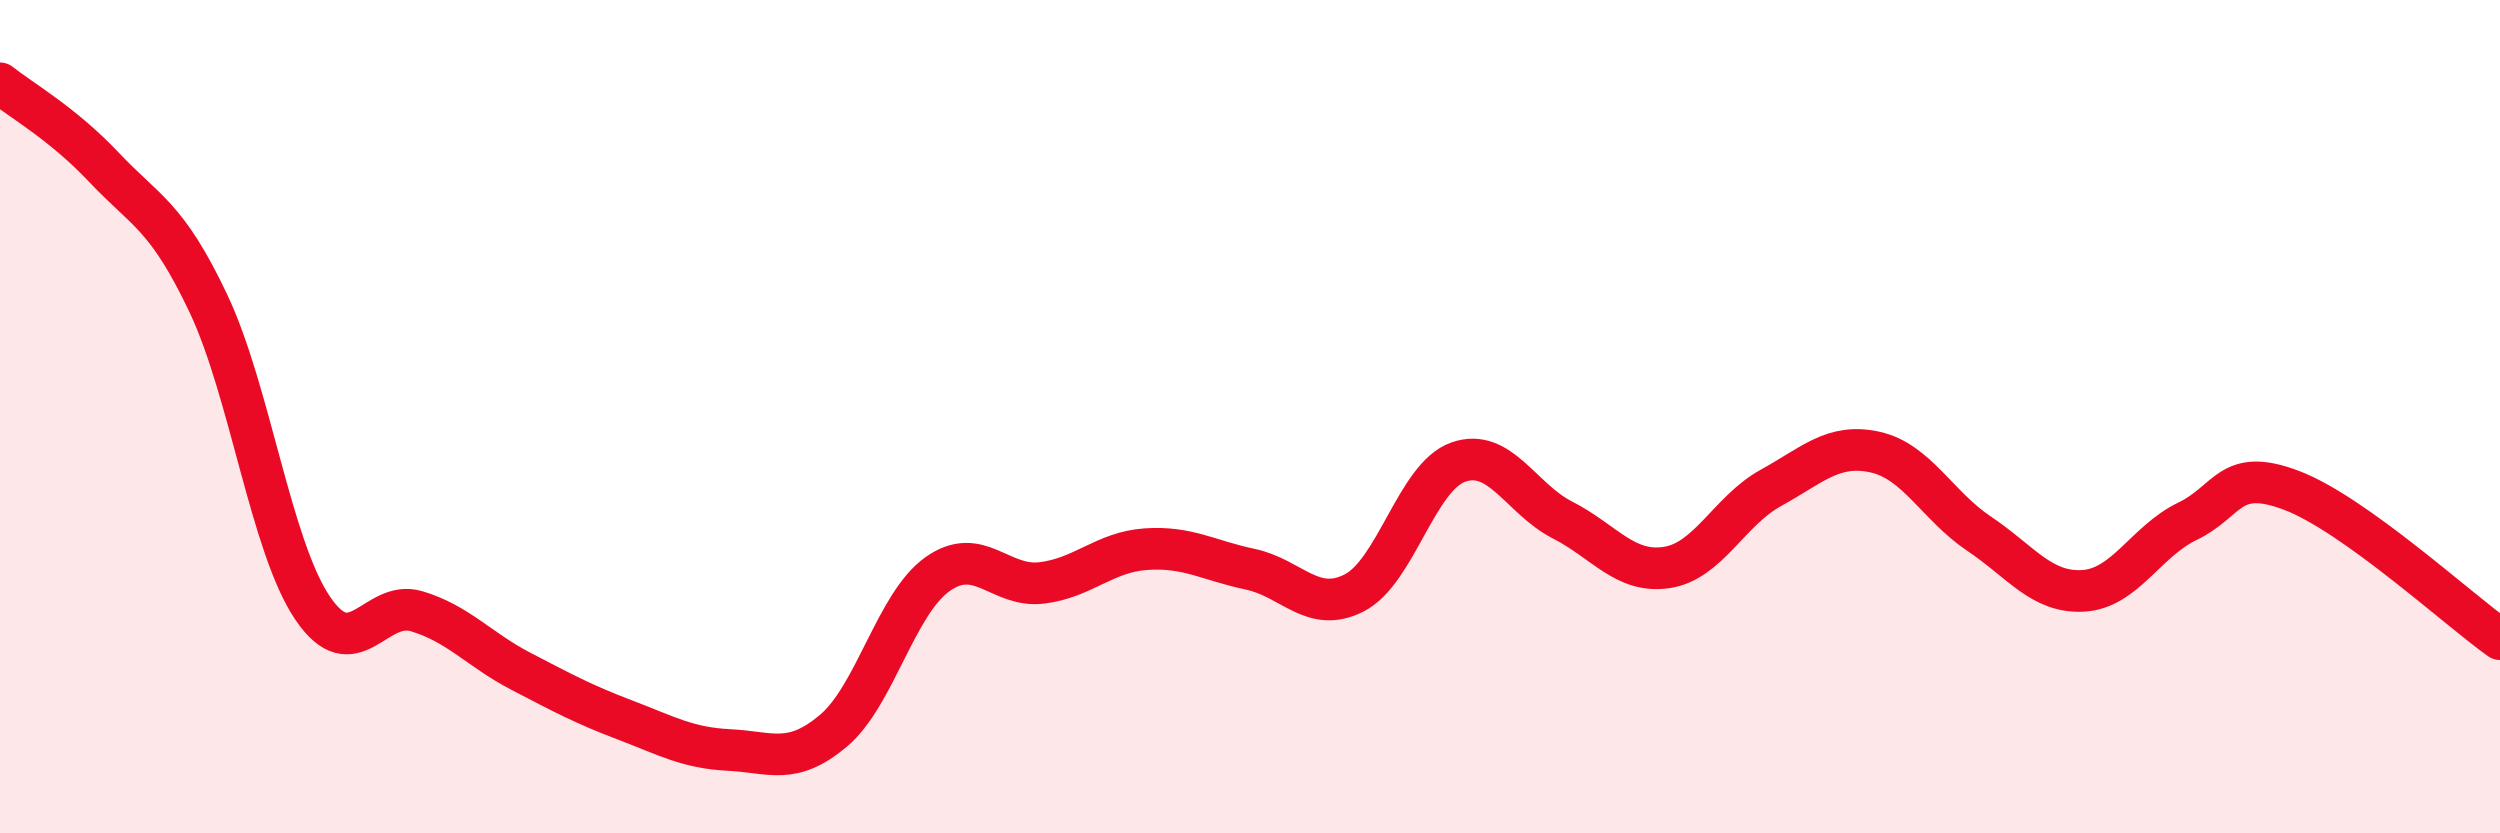
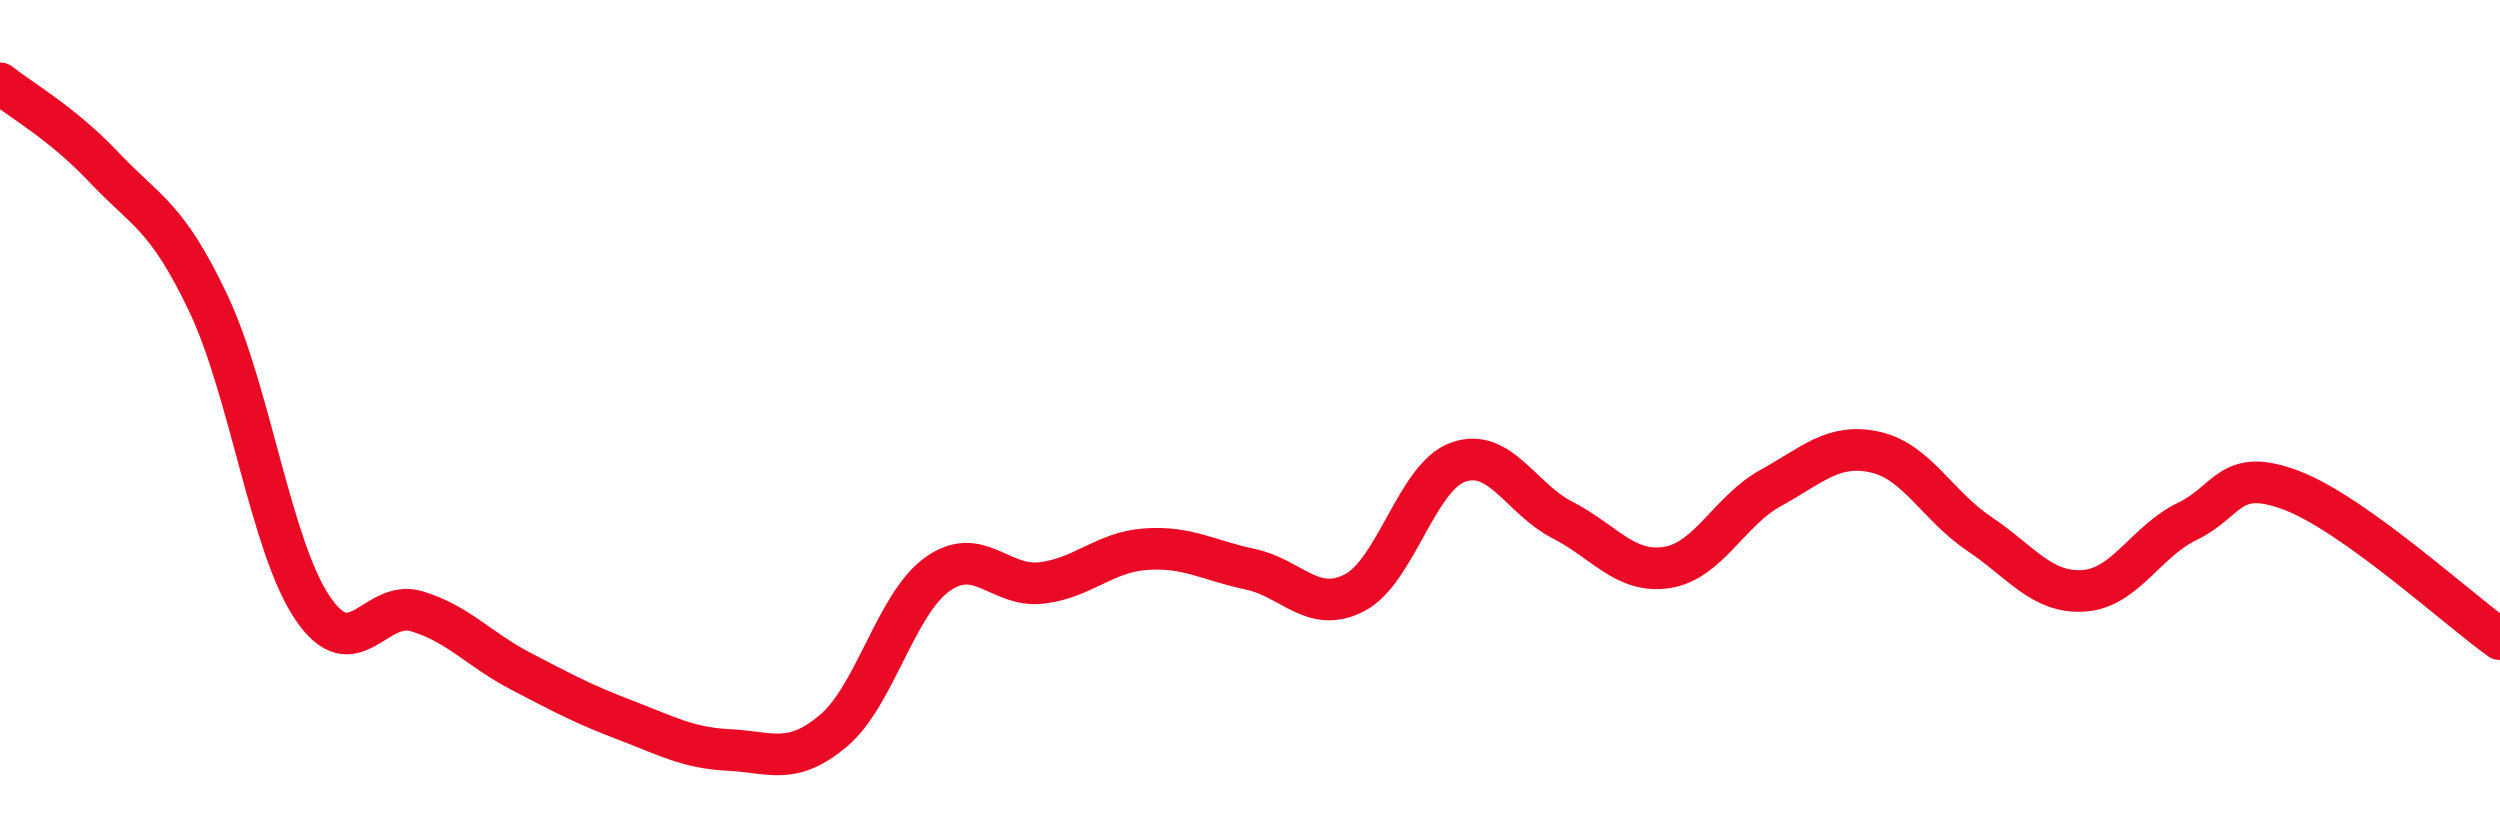
<svg xmlns="http://www.w3.org/2000/svg" width="60" height="20" viewBox="0 0 60 20">
-   <path d="M 0,2 C 0.5,2.4 1.5,2.96 2.5,4.02 C 3.5,5.08 4,5.17 5,7.28 C 6,9.39 6.5,13.11 7.5,14.59 C 8.5,16.07 9,14.37 10,14.67 C 11,14.97 11.5,15.59 12.5,16.11 C 13.5,16.63 14,16.9 15,17.28 C 16,17.66 16.5,17.95 17.5,18 C 18.5,18.05 19,18.38 20,17.54 C 21,16.7 21.5,14.49 22.5,13.78 C 23.5,13.07 24,14.11 25,13.99 C 26,13.87 26.5,13.25 27.5,13.18 C 28.5,13.11 29,13.45 30,13.66 C 31,13.87 31.5,14.74 32.5,14.23 C 33.5,13.72 34,11.44 35,11.09 C 36,10.74 36.5,11.97 37.5,12.48 C 38.5,12.99 39,13.77 40,13.62 C 41,13.47 41.5,12.26 42.5,11.71 C 43.5,11.16 44,10.63 45,10.85 C 46,11.07 46.5,12.14 47.5,12.81 C 48.5,13.48 49,14.24 50,14.18 C 51,14.12 51.5,12.99 52.5,12.51 C 53.5,12.03 53.5,11.2 55,11.77 C 56.5,12.34 59,14.63 60,15.34L60 20L0 20Z" fill="#EB0A25" opacity="0.1" stroke-linecap="round" stroke-linejoin="round" />
  <path d="M 0,2 C 0.5,2.4 1.5,2.96 2.5,4.02 C 3.5,5.08 4,5.17 5,7.28 C 6,9.39 6.5,13.11 7.5,14.59 C 8.5,16.07 9,14.37 10,14.67 C 11,14.97 11.5,15.59 12.5,16.11 C 13.5,16.63 14,16.9 15,17.28 C 16,17.66 16.5,17.95 17.5,18 C 18.5,18.05 19,18.38 20,17.54 C 21,16.7 21.5,14.49 22.5,13.78 C 23.5,13.07 24,14.11 25,13.99 C 26,13.87 26.5,13.25 27.5,13.18 C 28.5,13.11 29,13.45 30,13.66 C 31,13.87 31.5,14.74 32.5,14.23 C 33.5,13.72 34,11.44 35,11.09 C 36,10.74 36.5,11.97 37.5,12.48 C 38.5,12.99 39,13.77 40,13.62 C 41,13.47 41.5,12.26 42.5,11.71 C 43.5,11.16 44,10.63 45,10.85 C 46,11.07 46.5,12.14 47.5,12.81 C 48.5,13.48 49,14.24 50,14.18 C 51,14.12 51.5,12.99 52.5,12.51 C 53.5,12.03 53.5,11.2 55,11.77 C 56.5,12.34 59,14.63 60,15.34" stroke="#EB0A25" stroke-width="1" fill="none" stroke-linecap="round" stroke-linejoin="round" />
</svg>